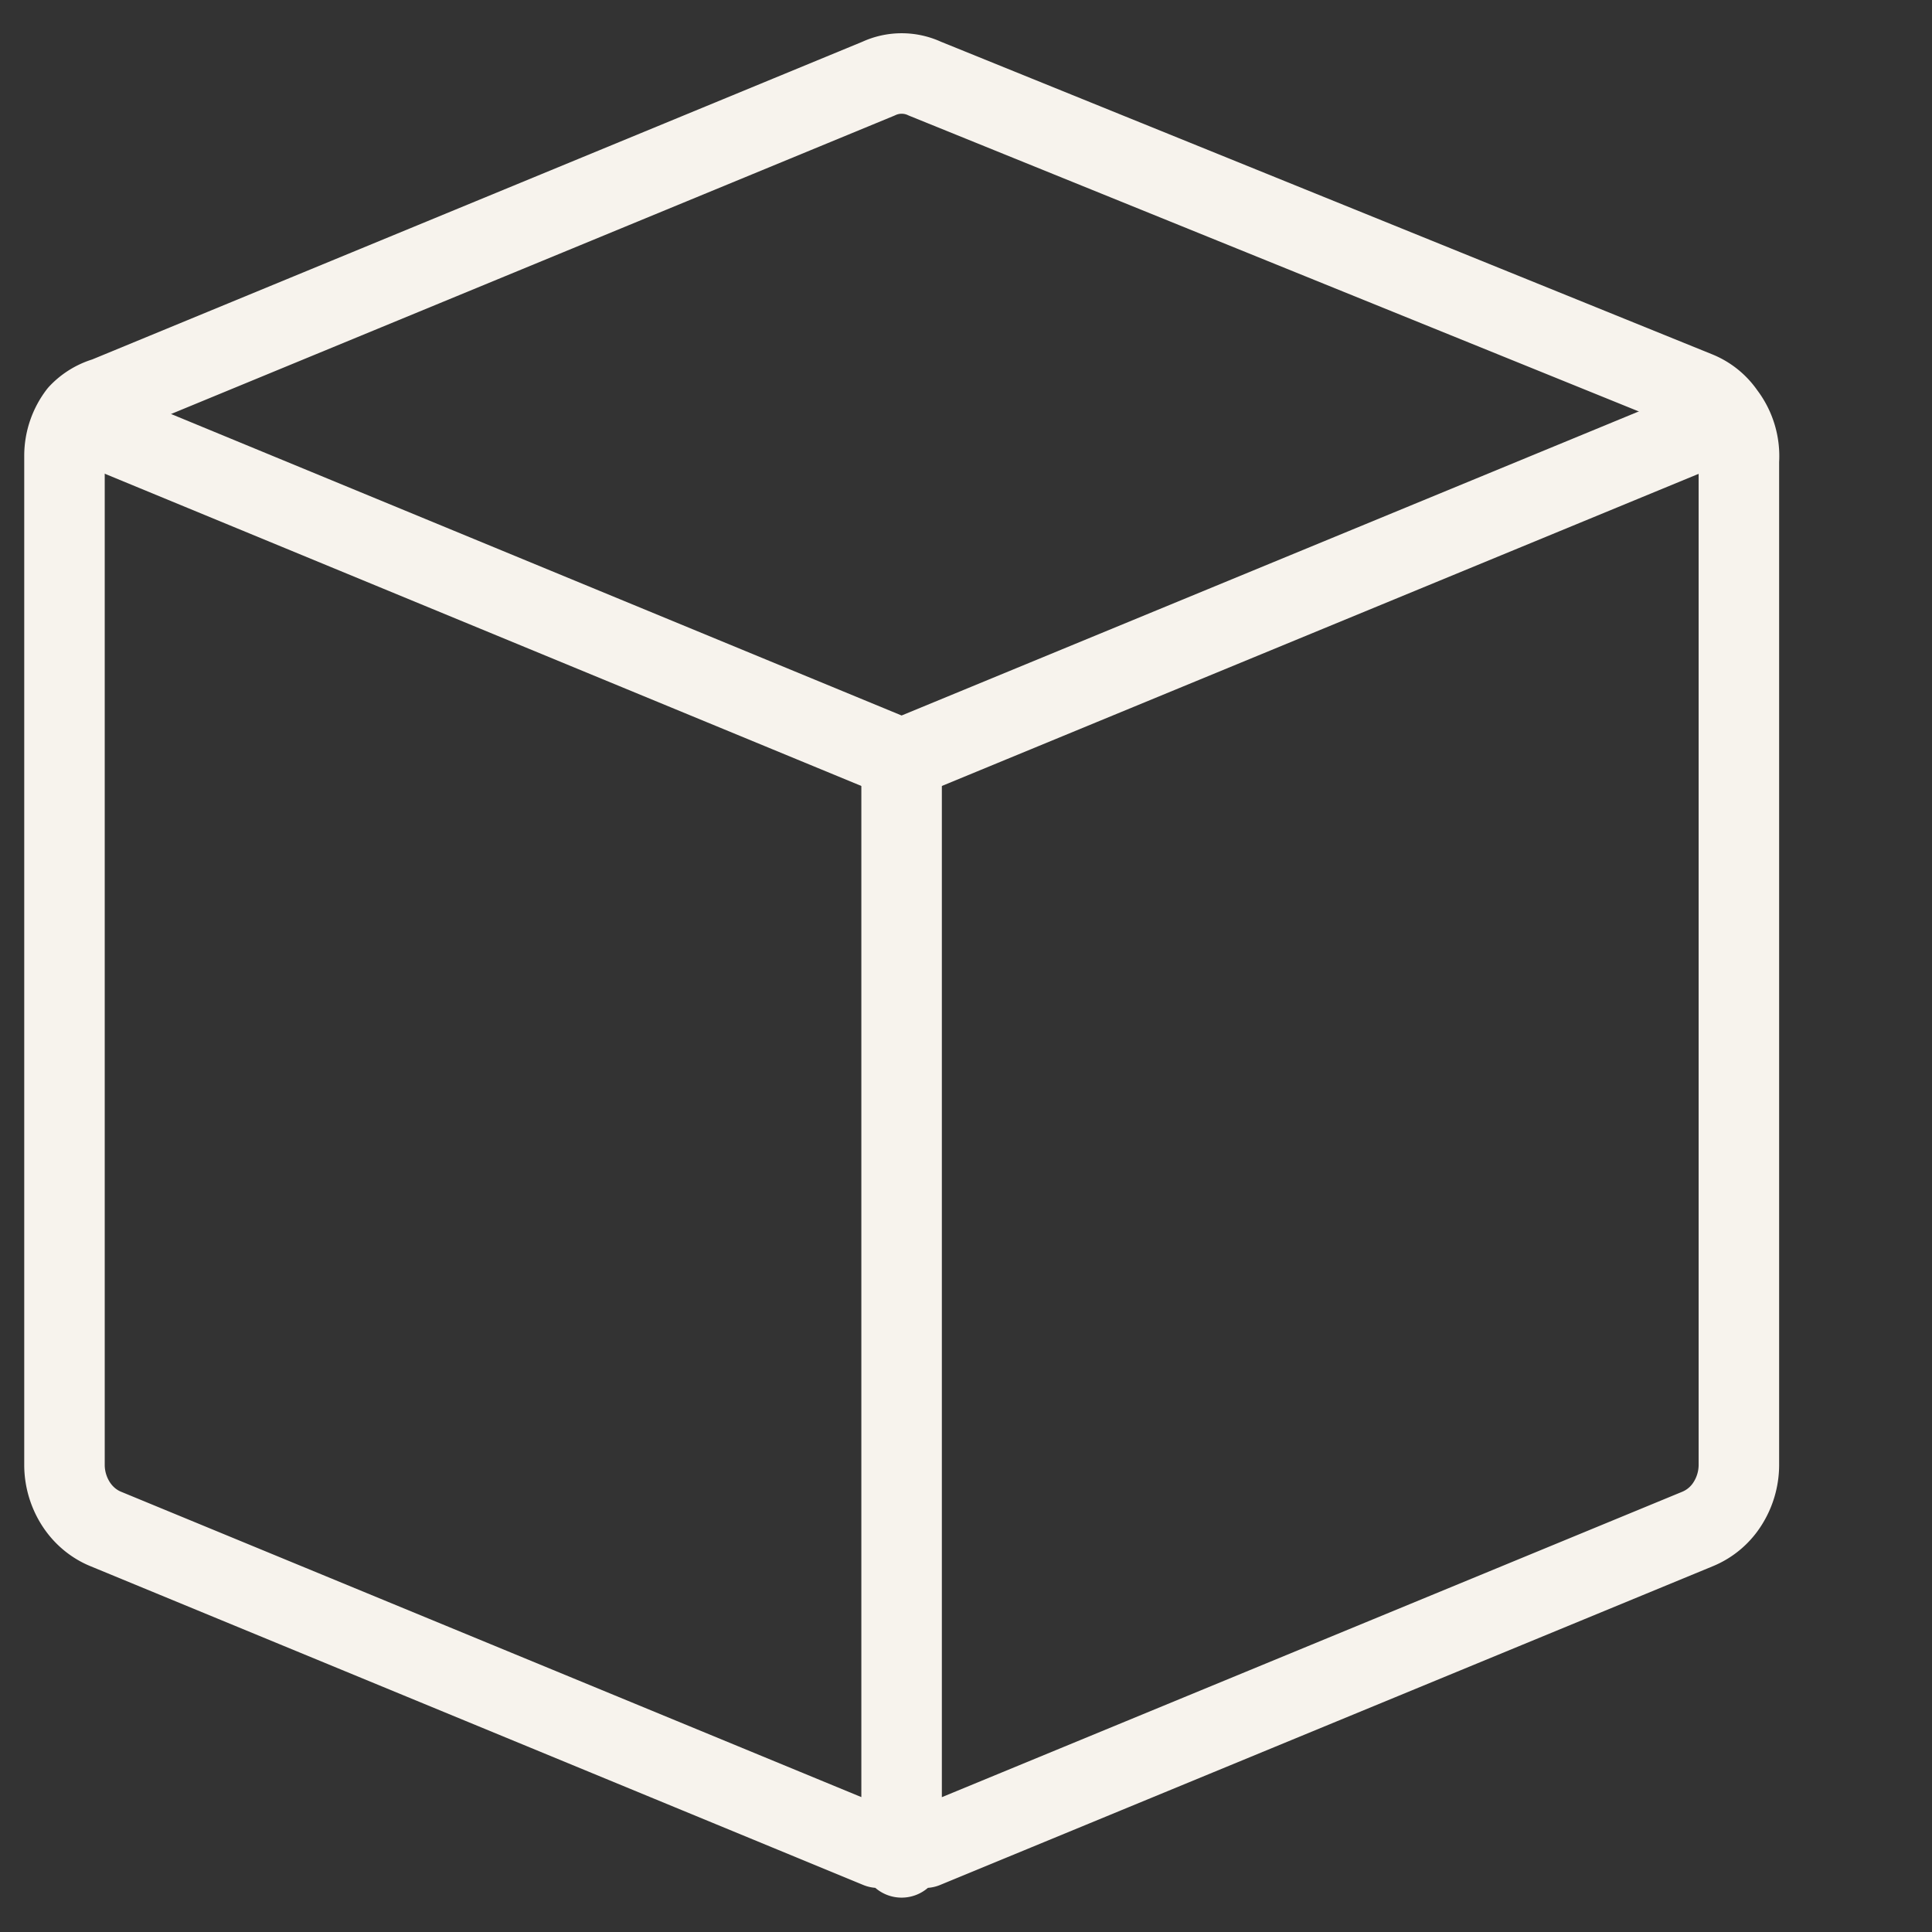
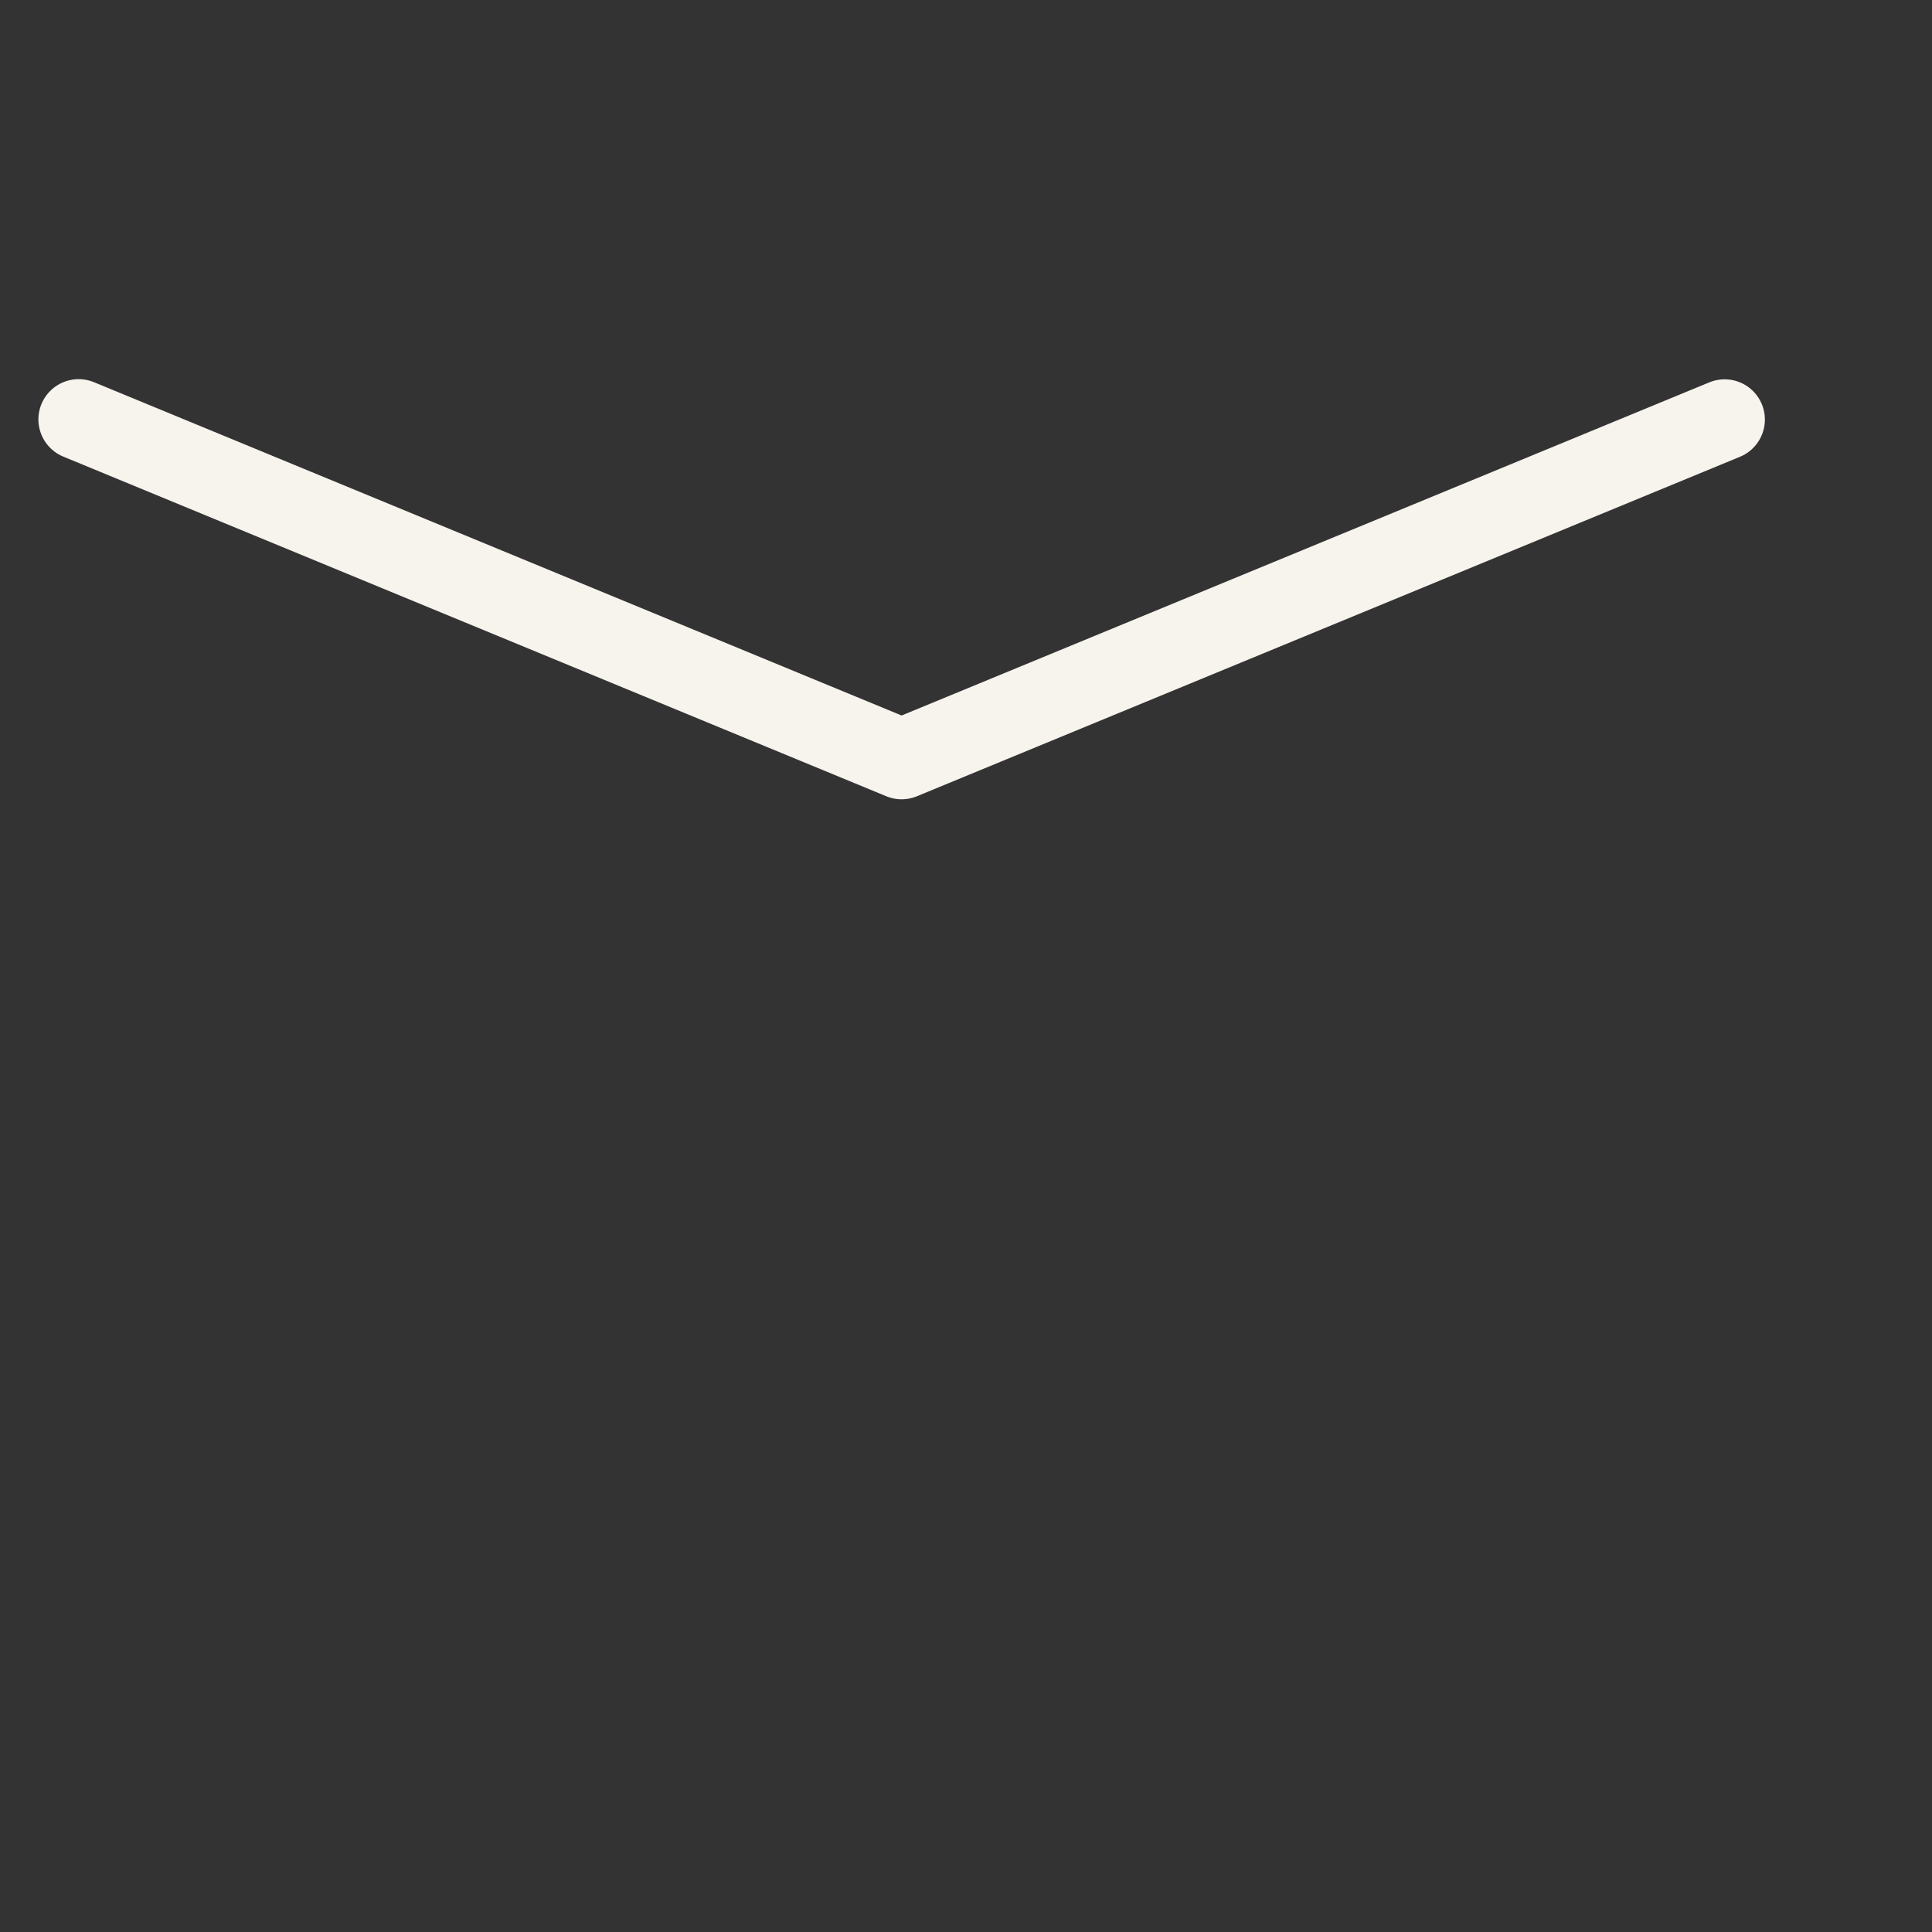
<svg xmlns="http://www.w3.org/2000/svg" width="24" height="24" viewBox="0 0 24 24" fill="none">
  <rect x="0" y="0" width="24" height="24" fill="#333333" stroke="none" />
-   <path d="M21.425 5.142a.76.76 0 0 0-.336-.274l-9.6-3.891a.68.68 0 0 0-.576 0l-9.6 3.96a.74.74 0 0 0-.336.205.86.86 0 0 0-.176.515v12.548a.9.9 0 0 0 .143.478c.091.141.22.249.369.31l9.6 3.96h.576l9.6-3.96a.8.8 0 0 0 .369-.31.9.9 0 0 0 .143-.478V5.725a.86.86 0 0 0-.176-.583M11.2 23.073V9.428m0 0v13.645" stroke="#F7F3ED" stroke-linecap="round" stroke-linejoin="round" />
  <path d="M.977 5.21 11.2 9.429l10.224-4.217" stroke="#F7F3ED" stroke-linecap="round" stroke-linejoin="round" />
</svg>